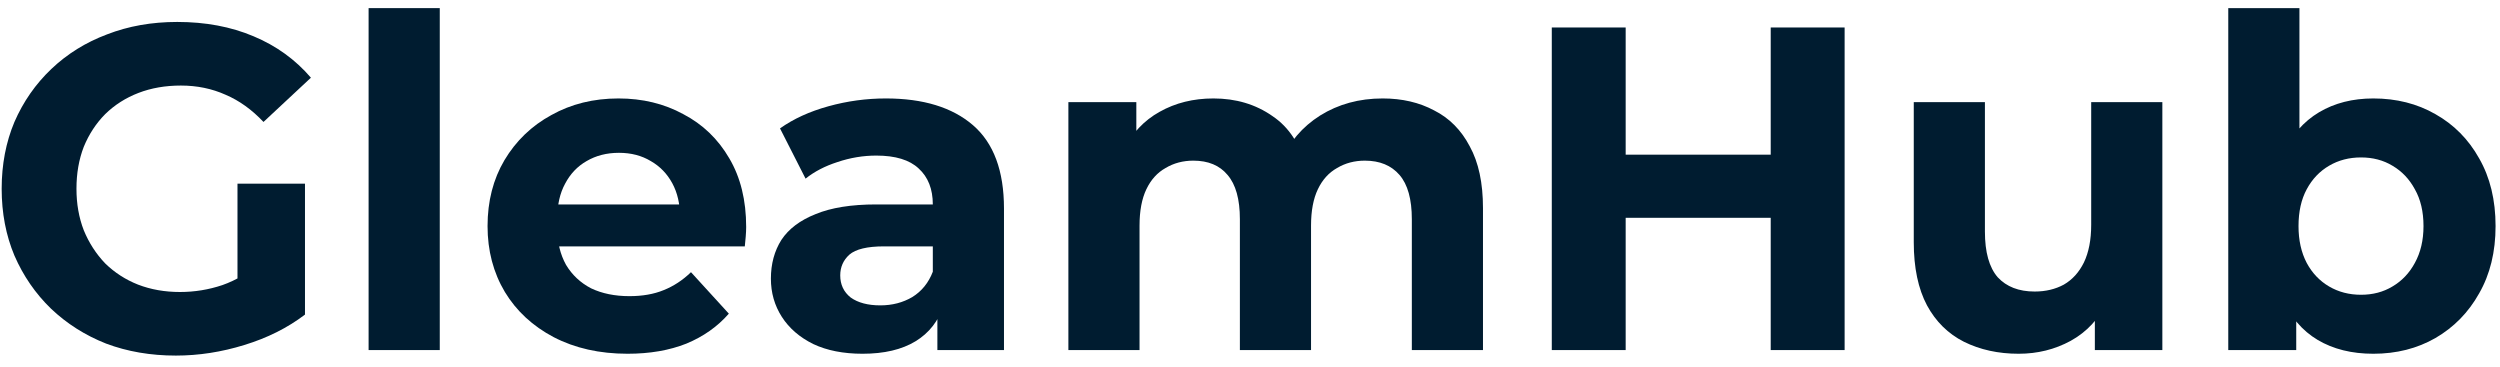
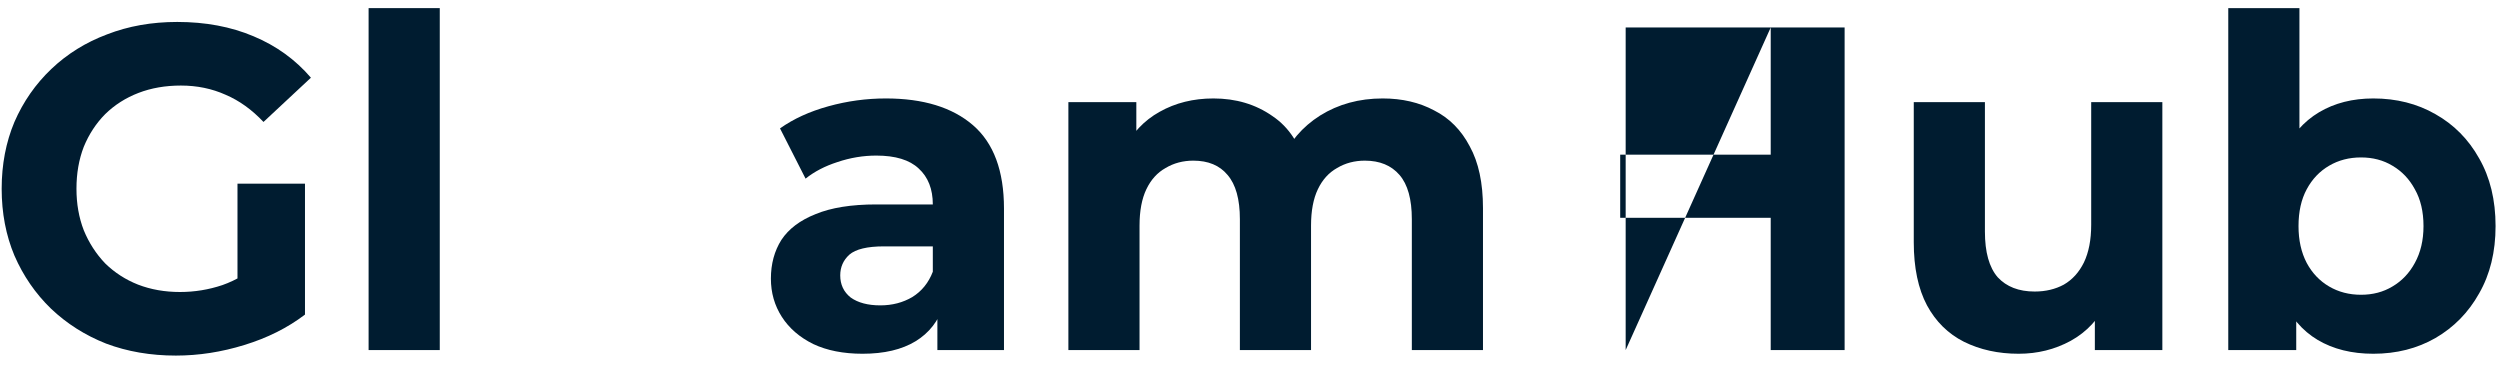
<svg xmlns="http://www.w3.org/2000/svg" width="150" height="22" viewBox="0 0 150 22" fill="none">
  <path d="M10.554 21.335C9.04 21.335 7.644 21.096 6.367 20.616C5.108 20.119 4.004 19.418 3.055 18.515C2.125 17.612 1.395 16.552 0.866 15.335C0.355 14.119 0.1 12.782 0.1 11.326C0.1 9.87 0.355 8.533 0.866 7.317C1.395 6.1 2.134 5.04 3.083 4.137C4.032 3.234 5.144 2.543 6.422 2.063C7.699 1.566 9.104 1.317 10.636 1.317C12.333 1.317 13.856 1.603 15.207 2.174C16.575 2.745 17.724 3.575 18.655 4.662L15.809 7.317C15.115 6.58 14.358 6.036 13.537 5.686C12.716 5.317 11.822 5.133 10.855 5.133C9.925 5.133 9.076 5.28 8.31 5.575C7.544 5.87 6.878 6.294 6.312 6.847C5.765 7.4 5.336 8.054 5.026 8.81C4.734 9.566 4.588 10.404 4.588 11.326C4.588 12.229 4.734 13.059 5.026 13.815C5.336 14.57 5.765 15.234 6.312 15.805C6.878 16.358 7.535 16.782 8.283 17.077C9.049 17.372 9.888 17.52 10.8 17.52C11.676 17.52 12.524 17.381 13.345 17.105C14.185 16.81 14.997 16.322 15.781 15.639L18.299 18.875C17.259 19.667 16.046 20.276 14.659 20.7C13.291 21.123 11.922 21.335 10.554 21.335ZM14.249 18.294V11.022H18.299V18.875L14.249 18.294Z" fill="#001C30" />
  <path d="M22.116 21.004V0.487H26.386V21.004H22.116Z" fill="#001C30" />
-   <path d="M37.655 21.225C35.976 21.225 34.498 20.893 33.221 20.229C31.962 19.566 30.986 18.663 30.293 17.52C29.6 16.358 29.253 15.04 29.253 13.566C29.253 12.073 29.591 10.755 30.266 9.612C30.959 8.45 31.899 7.547 33.084 6.902C34.27 6.239 35.611 5.907 37.108 5.907C38.549 5.907 39.844 6.22 40.994 6.847C42.161 7.455 43.083 8.34 43.758 9.501C44.433 10.644 44.77 12.017 44.77 13.621C44.77 13.787 44.761 13.98 44.743 14.202C44.725 14.405 44.706 14.598 44.688 14.782H32.729V12.266H42.444L40.802 13.013C40.802 12.239 40.647 11.566 40.337 10.994C40.027 10.423 39.598 9.98 39.051 9.667C38.503 9.335 37.865 9.169 37.135 9.169C36.405 9.169 35.757 9.335 35.192 9.667C34.645 9.98 34.216 10.432 33.906 11.022C33.595 11.593 33.44 12.275 33.44 13.068V13.732C33.44 14.543 33.614 15.262 33.96 15.888C34.325 16.497 34.827 16.967 35.465 17.299C36.122 17.612 36.889 17.769 37.764 17.769C38.549 17.769 39.233 17.649 39.817 17.409C40.419 17.169 40.966 16.81 41.459 16.331L43.73 18.819C43.055 19.593 42.207 20.192 41.185 20.616C40.163 21.022 38.987 21.225 37.655 21.225Z" fill="#001C30" />
  <path d="M56.243 21.004V18.1L55.969 17.464V12.266C55.969 11.345 55.687 10.626 55.121 10.11C54.574 9.593 53.725 9.335 52.576 9.335C51.791 9.335 51.016 9.464 50.25 9.722C49.502 9.962 48.863 10.294 48.334 10.718L46.801 7.704C47.604 7.133 48.571 6.69 49.702 6.377C50.833 6.063 51.983 5.907 53.151 5.907C55.395 5.907 57.137 6.441 58.378 7.51C59.618 8.58 60.239 10.248 60.239 12.515V21.004H56.243ZM51.755 21.225C50.605 21.225 49.62 21.031 48.799 20.644C47.978 20.239 47.349 19.695 46.911 19.013C46.473 18.331 46.254 17.566 46.254 16.718C46.254 15.833 46.464 15.059 46.883 14.395C47.321 13.732 48.005 13.216 48.936 12.847C49.866 12.46 51.08 12.266 52.576 12.266H56.489V14.782H53.041C52.038 14.782 51.344 14.948 50.961 15.28C50.596 15.612 50.414 16.027 50.414 16.524C50.414 17.077 50.624 17.52 51.043 17.852C51.481 18.165 52.074 18.322 52.822 18.322C53.534 18.322 54.172 18.156 54.738 17.824C55.303 17.474 55.714 16.967 55.969 16.303L56.626 18.294C56.316 19.252 55.75 19.981 54.929 20.478C54.108 20.976 53.05 21.225 51.755 21.225Z" fill="#001C30" />
  <path d="M82.959 5.907C84.126 5.907 85.157 6.146 86.051 6.626C86.963 7.086 87.675 7.805 88.186 8.782C88.715 9.741 88.979 10.976 88.979 12.487V21.004H84.71V13.151C84.71 11.953 84.464 11.068 83.971 10.497C83.478 9.925 82.785 9.639 81.891 9.639C81.271 9.639 80.714 9.787 80.222 10.082C79.729 10.358 79.346 10.782 79.072 11.354C78.799 11.925 78.662 12.653 78.662 13.538V21.004H74.393V13.151C74.393 11.953 74.146 11.068 73.654 10.497C73.179 9.925 72.495 9.639 71.601 9.639C70.981 9.639 70.424 9.787 69.932 10.082C69.439 10.358 69.056 10.782 68.782 11.354C68.509 11.925 68.372 12.653 68.372 13.538V21.004H64.103V6.128H68.18V10.193L67.414 9.004C67.925 7.99 68.645 7.225 69.576 6.709C70.525 6.174 71.601 5.907 72.805 5.907C74.155 5.907 75.332 6.257 76.336 6.957C77.357 7.639 78.032 8.69 78.361 10.11L76.856 9.695C77.348 8.533 78.133 7.612 79.209 6.93C80.304 6.248 81.554 5.907 82.959 5.907Z" fill="#001C30" />
-   <path d="M106.243 1.649H110.677V21.004H106.243V1.649ZM97.54 21.004H93.107V1.649H97.54V21.004ZM106.572 13.068H97.212V9.28H106.572V13.068Z" fill="#001C30" />
+   <path d="M106.243 1.649H110.677V21.004H106.243V1.649ZH93.107V1.649H97.54V21.004ZM106.572 13.068H97.212V9.28H106.572V13.068Z" fill="#001C30" />
  <path d="M121.121 21.225C119.898 21.225 118.803 20.985 117.837 20.506C116.888 20.027 116.149 19.299 115.62 18.322C115.091 17.326 114.826 16.064 114.826 14.534V6.128H119.095V13.898C119.095 15.133 119.351 16.045 119.862 16.635C120.391 17.206 121.13 17.492 122.078 17.492C122.735 17.492 123.319 17.354 123.83 17.077C124.341 16.782 124.742 16.34 125.034 15.75C125.326 15.142 125.472 14.386 125.472 13.483V6.128H129.741V21.004H125.691V16.911L126.43 18.1C125.937 19.133 125.207 19.916 124.24 20.451C123.292 20.967 122.252 21.225 121.121 21.225Z" fill="#001C30" />
  <path d="M142.399 21.225C141.104 21.225 139.991 20.948 139.06 20.395C138.13 19.842 137.418 19.004 136.926 17.879C136.433 16.736 136.187 15.299 136.187 13.566C136.187 11.815 136.442 10.377 136.953 9.252C137.482 8.128 138.212 7.289 139.143 6.736C140.073 6.183 141.159 5.907 142.399 5.907C143.786 5.907 145.026 6.22 146.121 6.847C147.234 7.474 148.11 8.358 148.748 9.501C149.405 10.644 149.734 11.999 149.734 13.566C149.734 15.114 149.405 16.46 148.748 17.603C148.11 18.745 147.234 19.64 146.121 20.285C145.026 20.911 143.786 21.225 142.399 21.225ZM133.696 21.004V0.487H137.966V9.142L137.692 13.538L137.774 17.962V21.004H133.696ZM141.66 17.686C142.372 17.686 143.001 17.52 143.549 17.188C144.114 16.856 144.561 16.386 144.89 15.778C145.236 15.151 145.41 14.414 145.41 13.566C145.41 12.699 145.236 11.962 144.89 11.354C144.561 10.745 144.114 10.275 143.549 9.944C143.001 9.612 142.372 9.446 141.66 9.446C140.949 9.446 140.31 9.612 139.745 9.944C139.179 10.275 138.732 10.745 138.404 11.354C138.075 11.962 137.911 12.699 137.911 13.566C137.911 14.414 138.075 15.151 138.404 15.778C138.732 16.386 139.179 16.856 139.745 17.188C140.31 17.52 140.949 17.686 141.66 17.686Z" fill="#001C30" />
</svg>